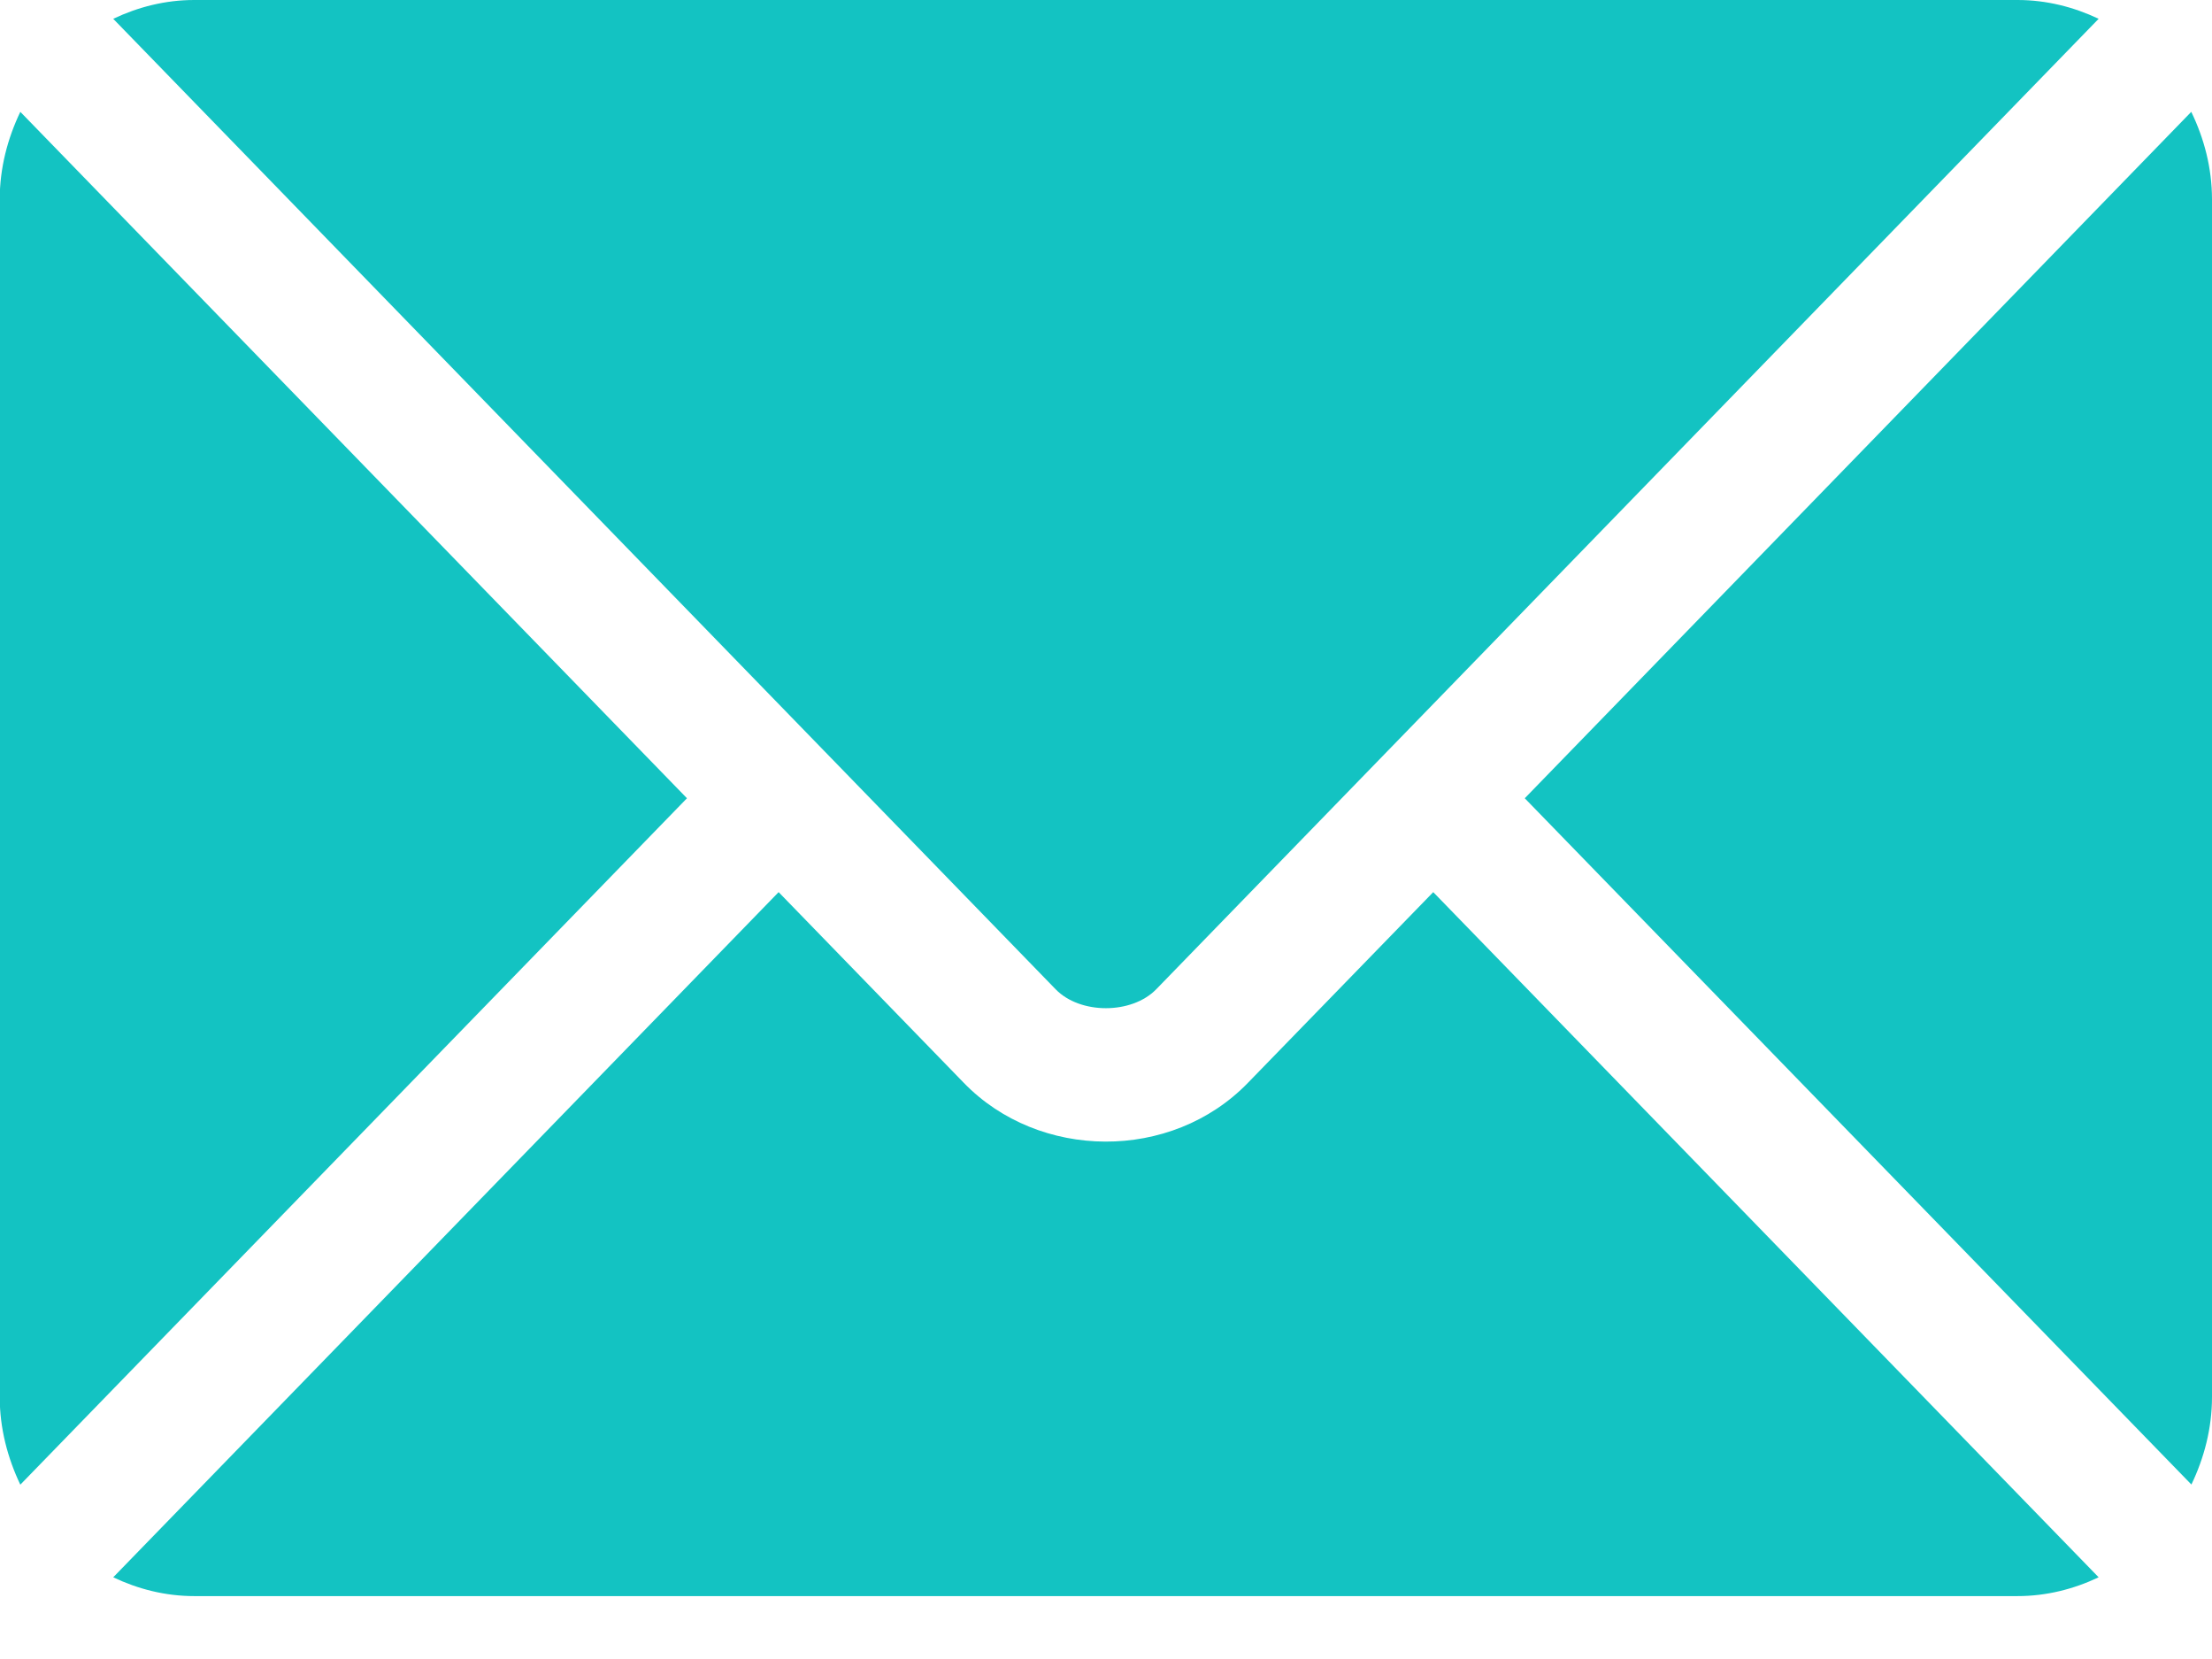
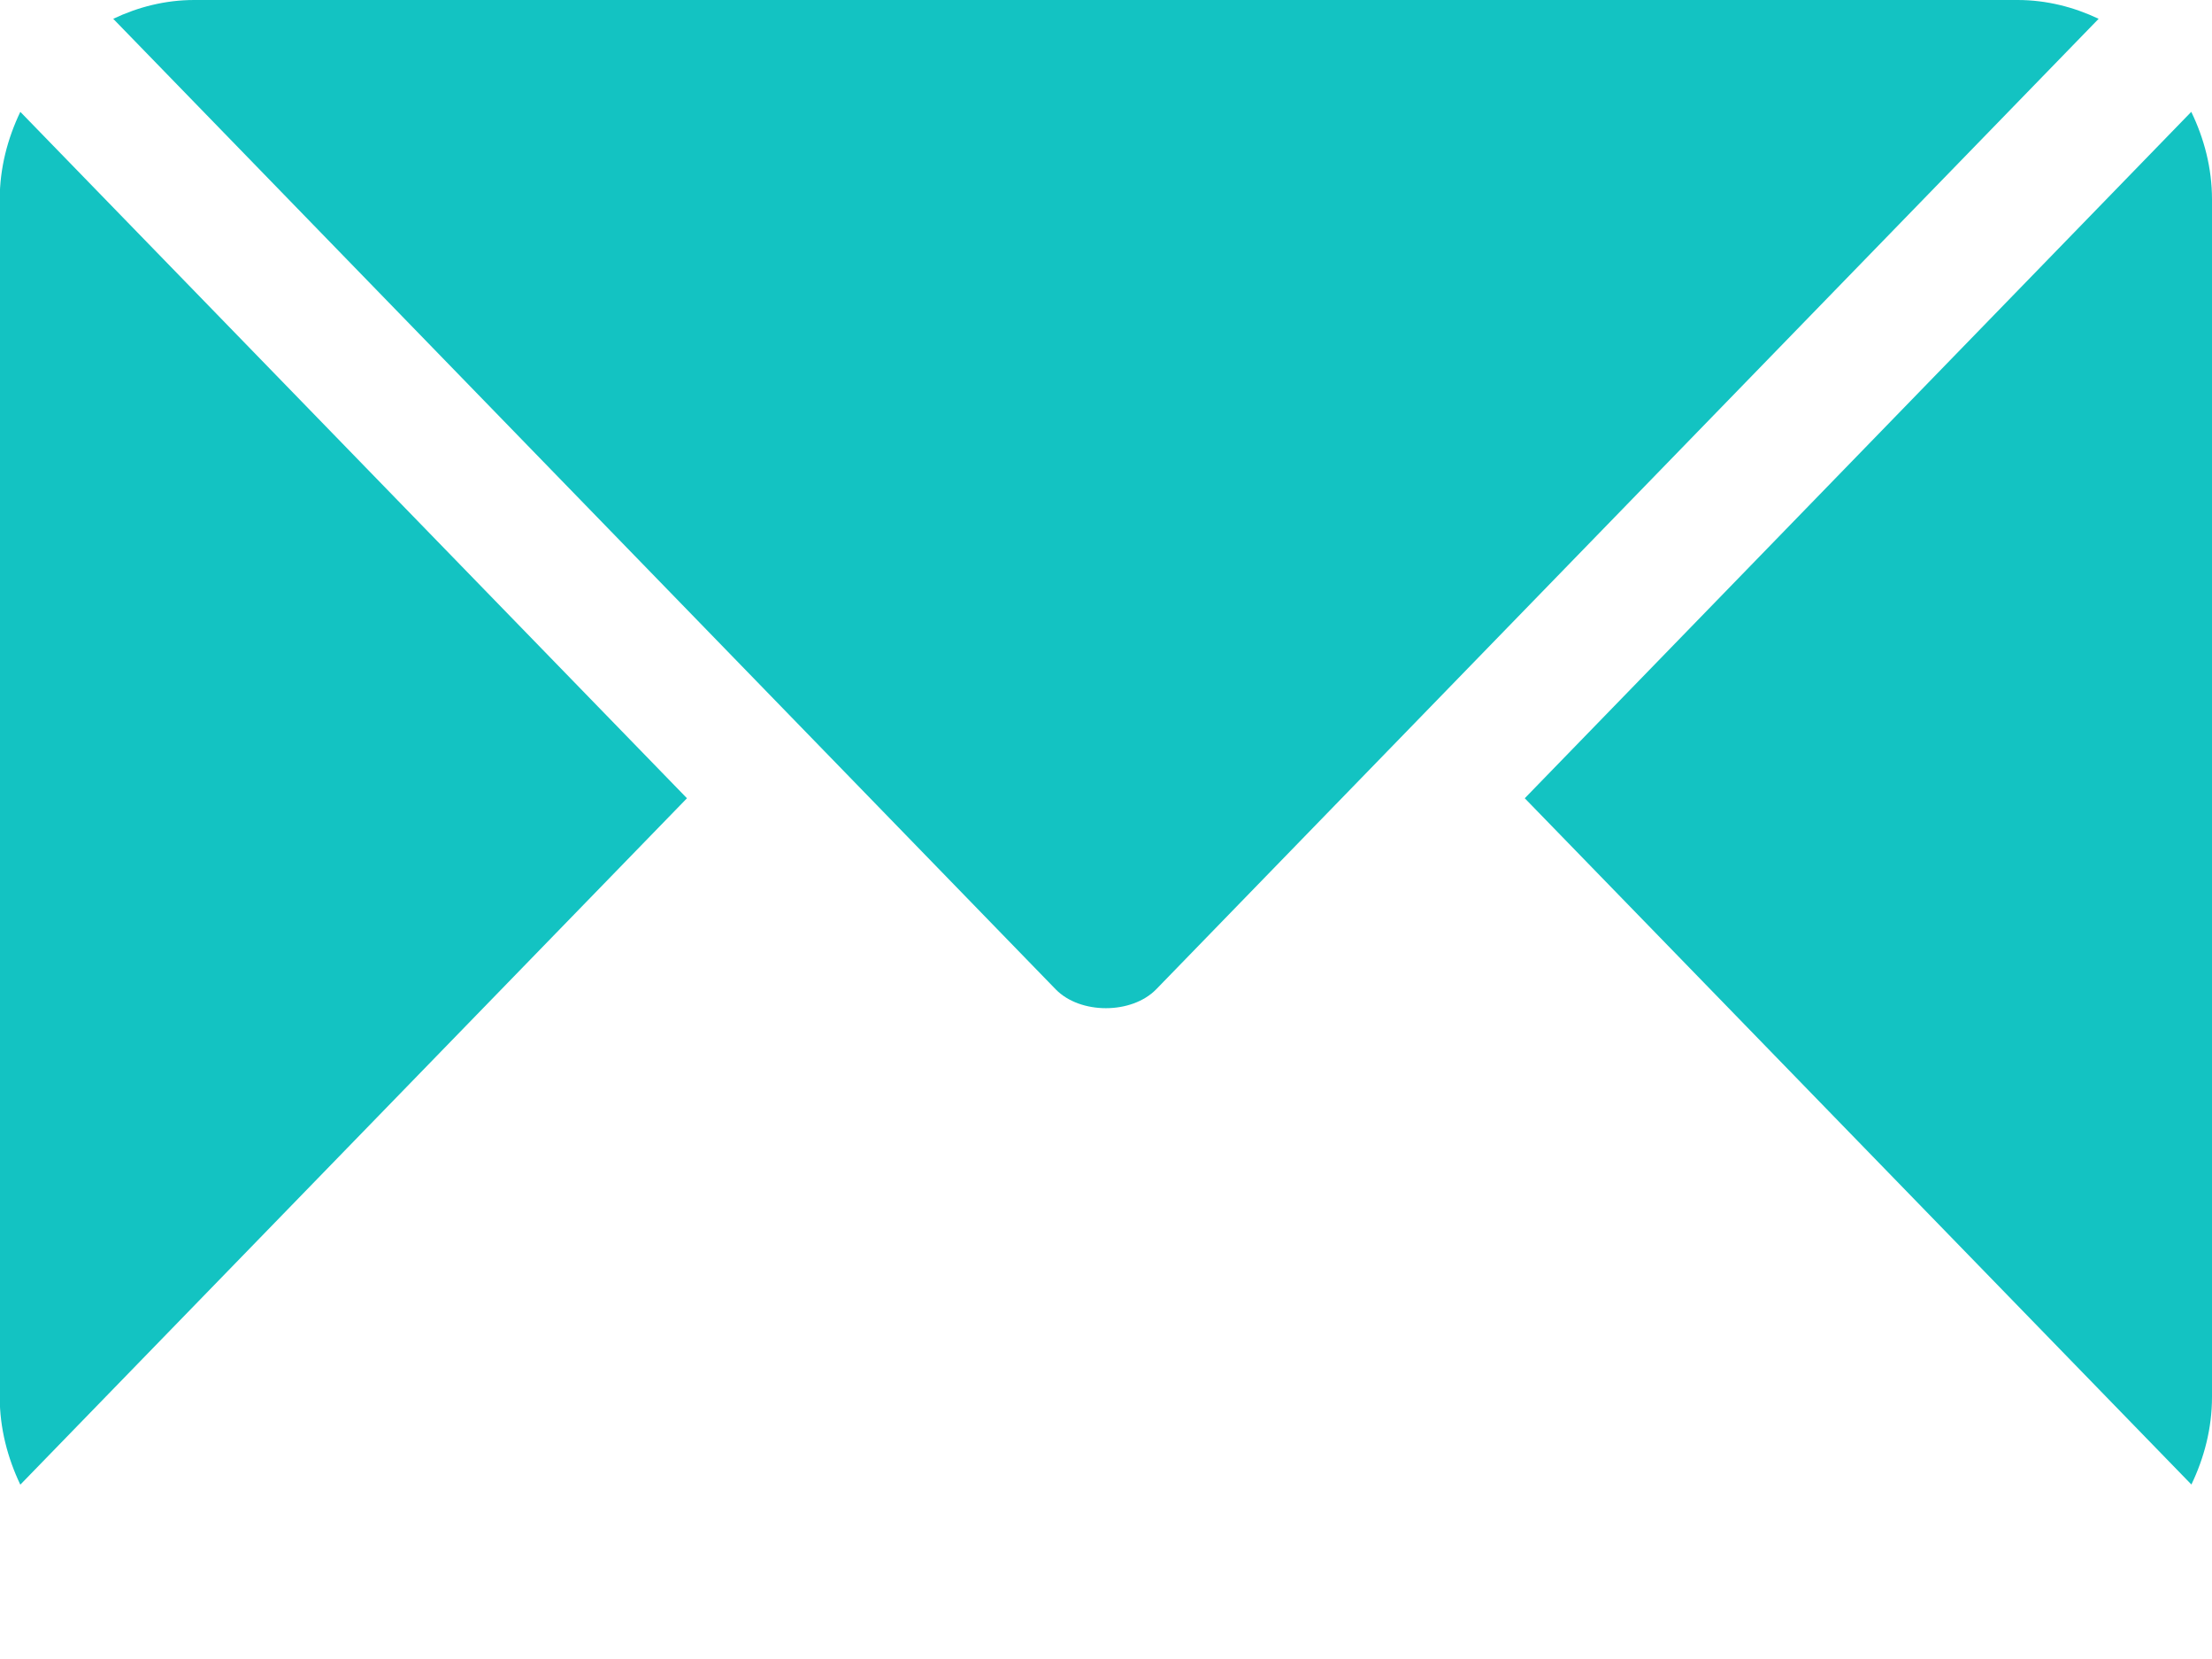
<svg xmlns="http://www.w3.org/2000/svg" width="16" height="12" viewBox="0 0 16 12" fill="none">
-   <path d="M5.632 6.453L6.972 7.833C7.515 8.393 8.471 8.405 9.026 7.833L10.367 6.453L15.18 11.409C15.001 11.494 14.803 11.545 14.593 11.545H1.405C1.195 11.545 0.998 11.494 0.819 11.409L5.632 6.453Z" fill="#13C3C2" />
  <path d="M1.405 0H14.593C14.803 0 15.001 0.051 15.18 0.136L10.037 5.432C10.036 5.433 10.036 5.433 10.035 5.433C10.035 5.433 10.035 5.434 10.035 5.434L8.363 7.156C8.185 7.338 7.813 7.338 7.636 7.156L5.964 5.434C5.964 5.434 5.963 5.433 5.963 5.433C5.963 5.433 5.962 5.433 5.962 5.432L0.819 0.136C0.998 0.051 1.195 0 1.405 0Z" fill="#13C3C2" />
  <path d="M15.85 0.809C15.943 1.001 16 1.215 16 1.443V10.104C16 10.332 15.943 10.546 15.851 10.738L11.029 5.774L15.85 0.809Z" fill="#13C3C2" />
  <path d="M0.147 0.809L4.969 5.774L0.147 10.739C0.055 10.546 -0.002 10.332 -0.002 10.104V1.443C-0.002 1.215 0.055 1.001 0.147 0.809Z" fill="#13C3C2" />
</svg>